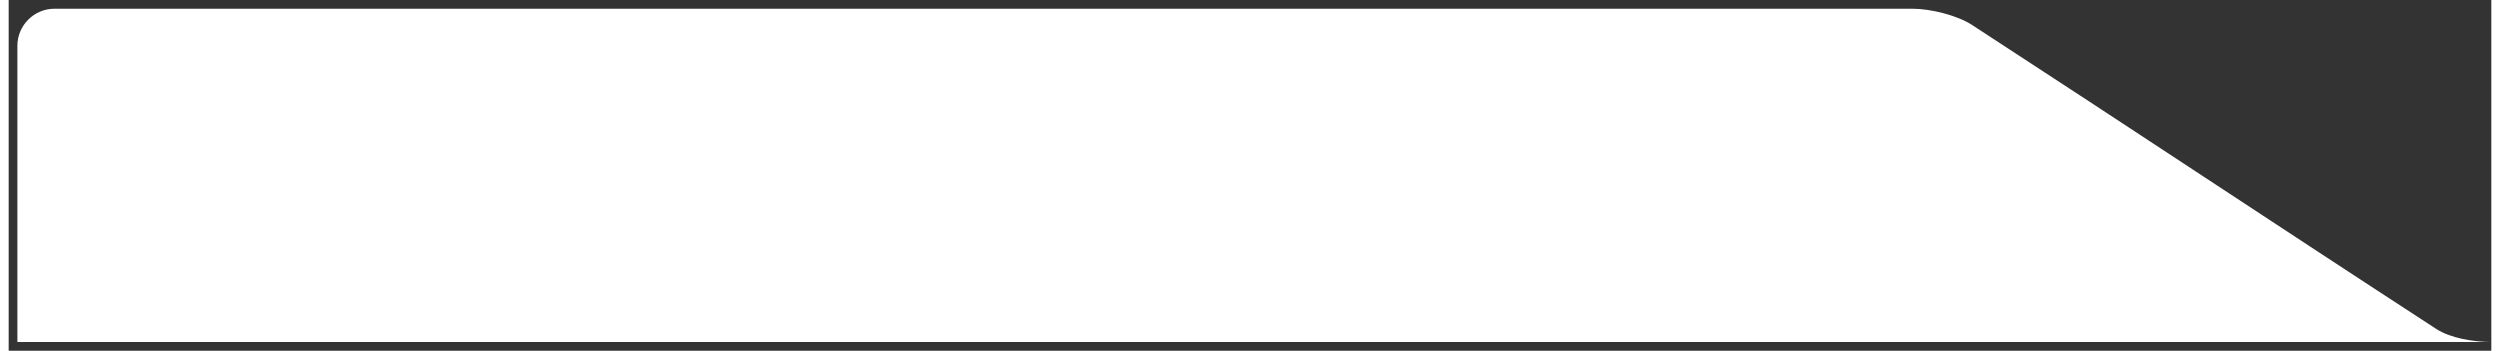
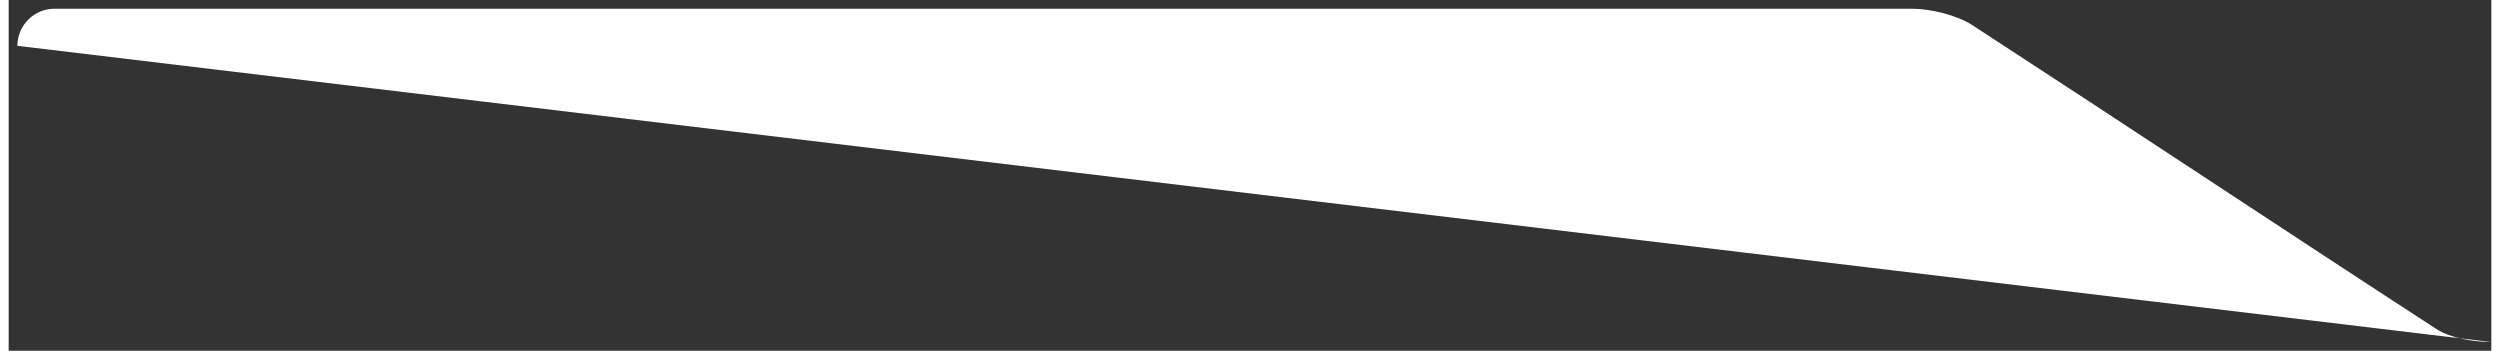
<svg xmlns="http://www.w3.org/2000/svg" xml:space="preserve" width="335px" height="47px" style="shape-rendering:geometricPrecision; text-rendering:geometricPrecision; image-rendering:optimizeQuality; fill-rule:evenodd; clip-rule:evenodd" viewBox="0 0 15657 2212">
  <rect x="0" y="0" width="15657" height="2212" fill="#333333" stroke="none" />
  <defs>
    <style type="text/css">  .fil0 {fill:white}  </style>
  </defs>
  <g id="Слой_x0020_1">
-     <path class="fil0" d="M15656 2157c-110,-1 -255,-23 -347,-83 -1008,-655 -1914,-1258 -2926,-1916 -95,-62 -263,-103 -377,-103l-11717 0c-129,0 -234,105 -234,234l0 1868 15601 0z" />
+     <path class="fil0" d="M15656 2157c-110,-1 -255,-23 -347,-83 -1008,-655 -1914,-1258 -2926,-1916 -95,-62 -263,-103 -377,-103l-11717 0c-129,0 -234,105 -234,234z" />
  </g>
</svg>